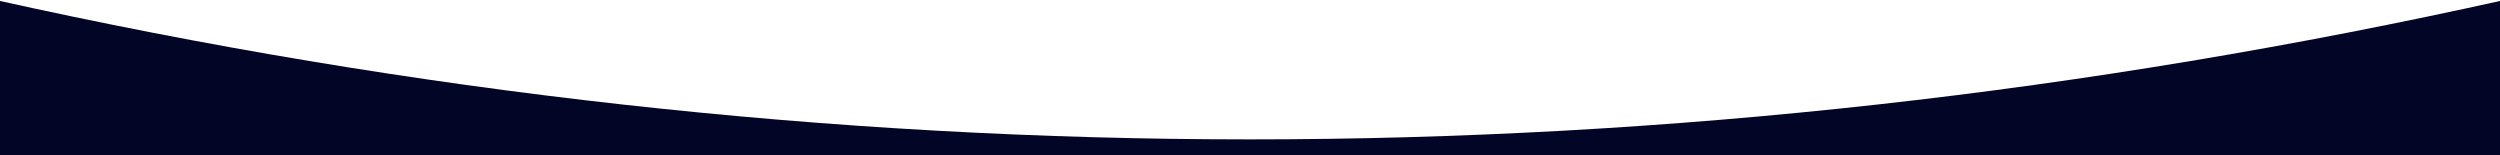
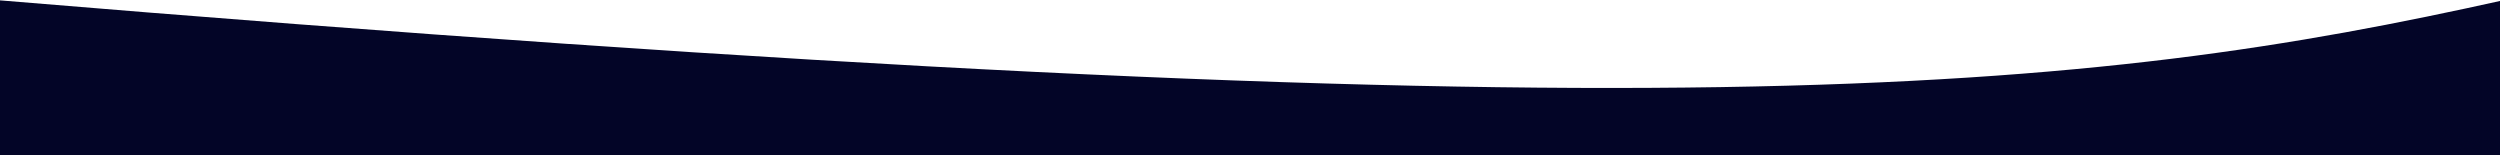
<svg xmlns="http://www.w3.org/2000/svg" width="1674px" height="104px" viewBox="0 0 1674 104" version="1.1">
  <title>Slice</title>
  <desc>Created with Sketch.</desc>
  <g id="GUI" stroke="none" stroke-width="1" fill="none" fill-rule="evenodd">
    <g id="BG2" transform="translate(-3, 0)" fill="#030527">
-       <path d="M1680,204.167 L0,204.167 L0,0 C280,62.222 560,93.333 840,93.333 C1120,93.333 1400,62.222 1680,0 L1680,204.167 Z" id="Wave" />
+       <path d="M1680,204.167 L0,204.167 L0,0 C1120,93.333 1400,62.222 1680,0 L1680,204.167 Z" id="Wave" />
    </g>
  </g>
</svg>